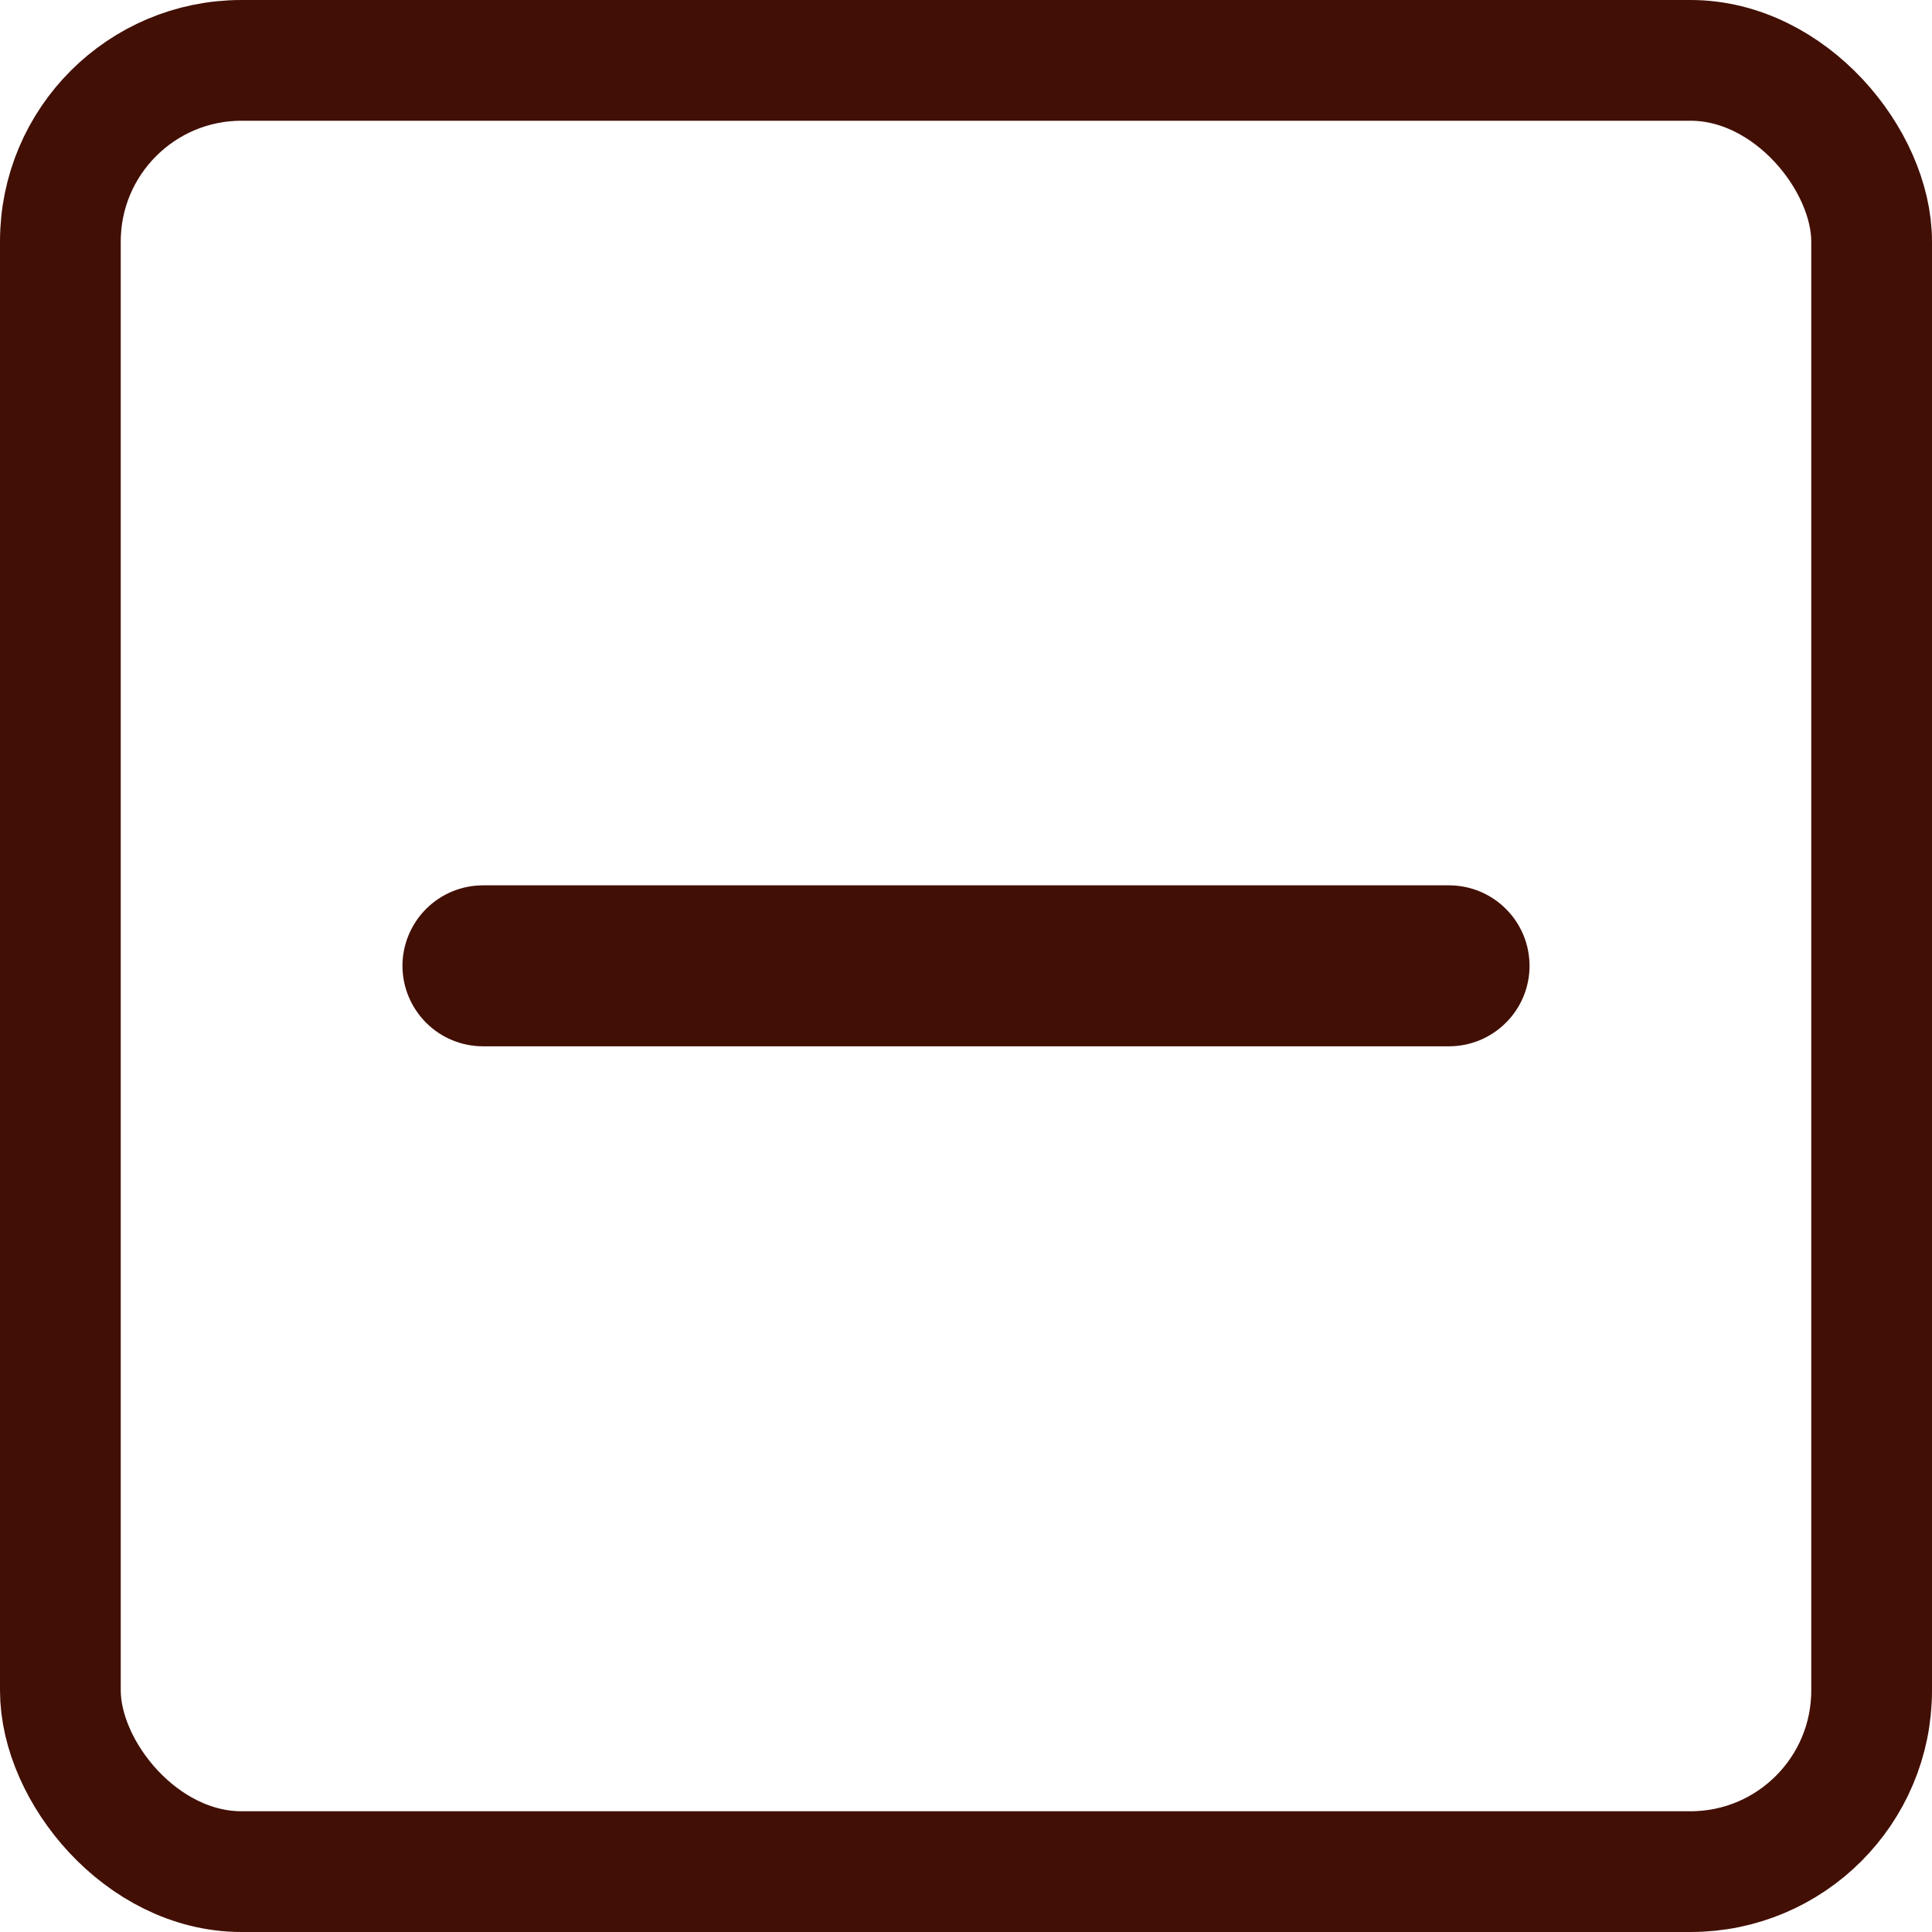
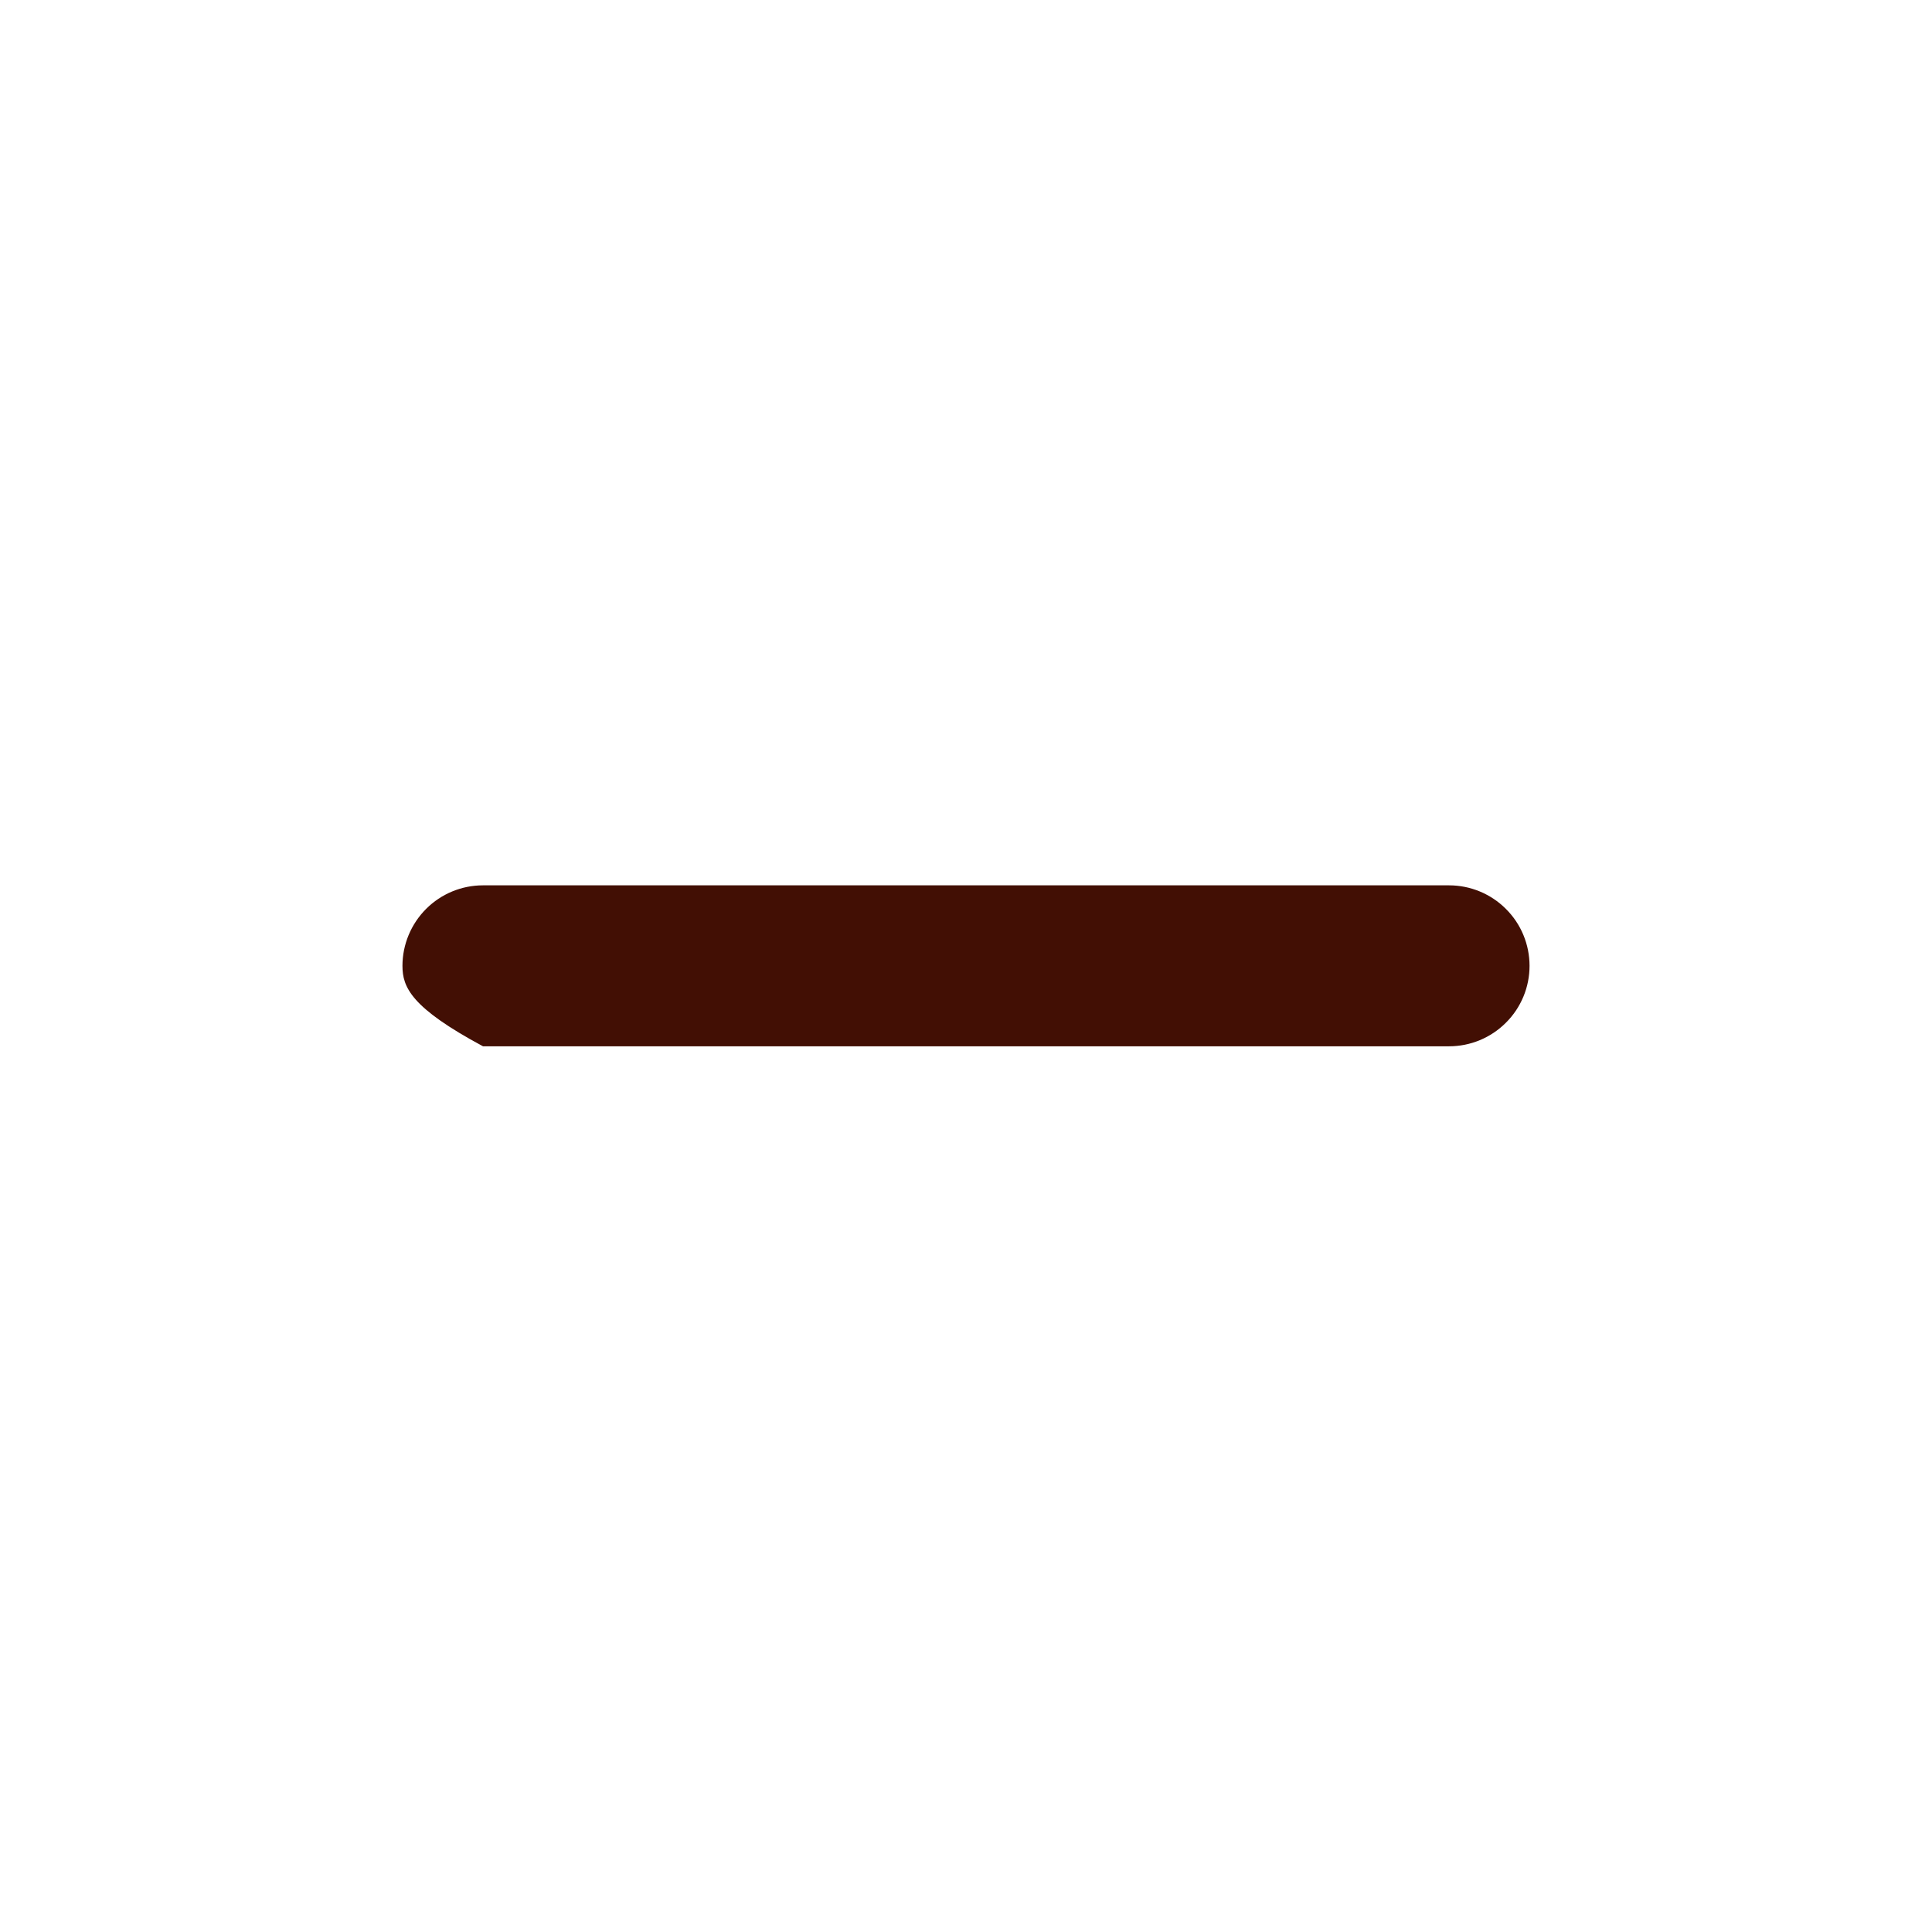
<svg xmlns="http://www.w3.org/2000/svg" width="16" height="16" viewBox="0 0 16 16" fill="none">
-   <rect x="0.5" y="0.5" width="15" height="15" rx="1.5" stroke="#420F04" />
-   <path d="M12 8.665H8.667H8.5H8.247H8C8 8.665 7.825 8.665 7.713 8.665C7.63 8.665 7.5 8.665 7.5 8.665H7.333H4C3.823 8.665 3.654 8.595 3.529 8.47C3.404 8.345 3.333 8.175 3.333 7.999C3.333 7.822 3.404 7.652 3.529 7.527C3.654 7.402 3.823 7.332 4 7.332H7.333H7.418H7.641C7.641 7.332 7.823 7.332 8 7.332C8.177 7.332 8.237 7.332 8.237 7.332L8.434 7.332L8.667 7.332H12C12.177 7.332 12.346 7.402 12.471 7.527C12.597 7.652 12.667 7.822 12.667 7.999C12.667 8.175 12.597 8.345 12.471 8.47C12.346 8.595 12.177 8.665 12 8.665Z" fill="#420F04" />
+   <path d="M12 8.665H8.667H8.5H8.247H8C8 8.665 7.825 8.665 7.713 8.665C7.63 8.665 7.5 8.665 7.5 8.665H7.333H4C3.404 8.345 3.333 8.175 3.333 7.999C3.333 7.822 3.404 7.652 3.529 7.527C3.654 7.402 3.823 7.332 4 7.332H7.333H7.418H7.641C7.641 7.332 7.823 7.332 8 7.332C8.177 7.332 8.237 7.332 8.237 7.332L8.434 7.332L8.667 7.332H12C12.177 7.332 12.346 7.402 12.471 7.527C12.597 7.652 12.667 7.822 12.667 7.999C12.667 8.175 12.597 8.345 12.471 8.47C12.346 8.595 12.177 8.665 12 8.665Z" fill="#420F04" />
</svg>